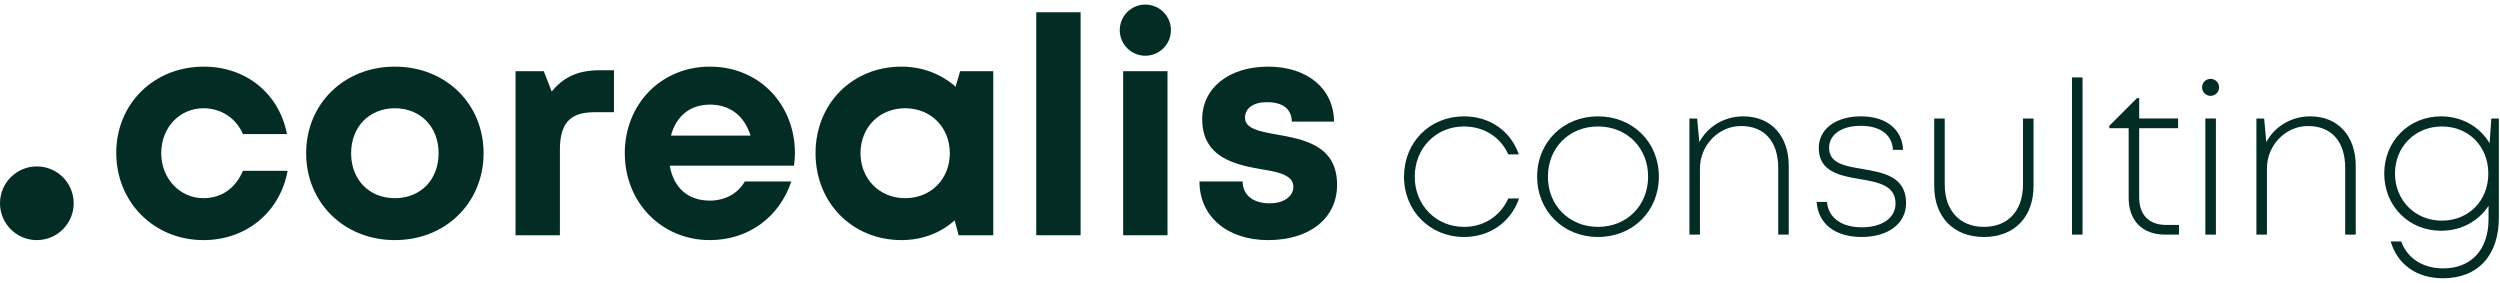
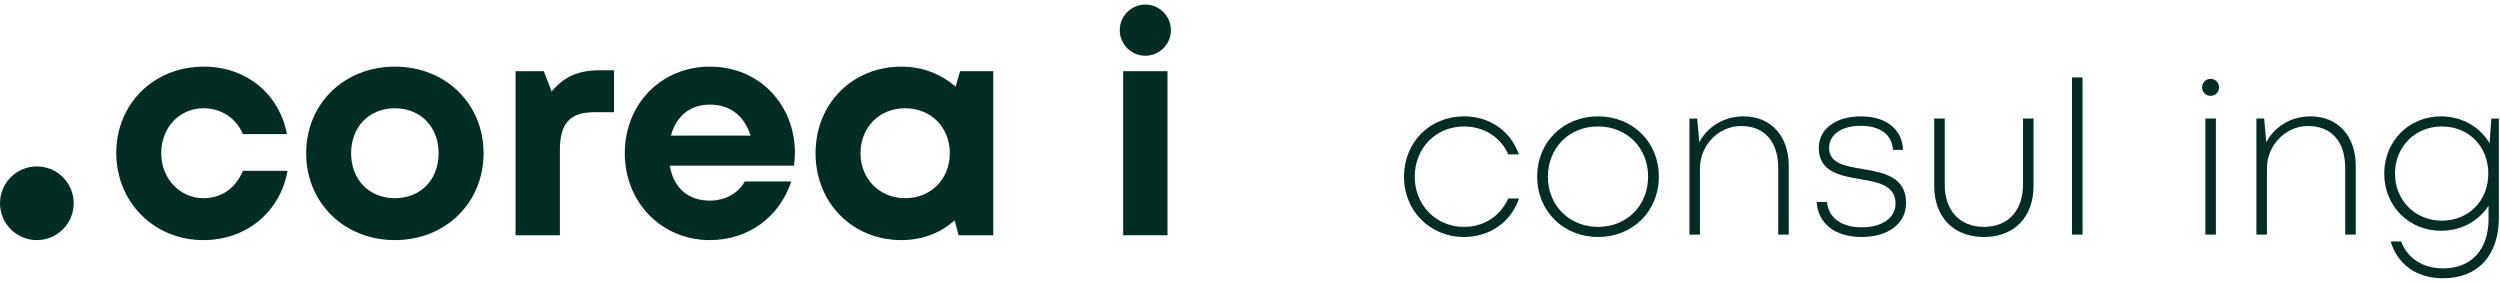
<svg xmlns="http://www.w3.org/2000/svg" width="274" height="31" viewBox="0 0 274 31" fill="none">
  <g clip-path="url(#clip0_528_934)">
-     <path d="M138.986 26.315C134.491 26.315 131.461 23.718 131.461 19.889H136.189C136.222 21.487 137.454 22.286 139.186 22.286C140.518 22.286 141.75 21.654 141.75 20.455C141.75 19.223 140.185 18.857 138.287 18.557C135.423 18.058 131.761 17.292 131.761 13.063C131.761 9.667 134.657 7.303 138.986 7.303C143.315 7.303 146.178 9.733 146.211 13.329H141.583C141.55 11.898 140.551 11.198 138.853 11.198C137.354 11.198 136.455 11.864 136.455 12.897C136.455 14.095 137.987 14.395 139.852 14.728C142.782 15.261 146.544 15.86 146.544 20.255C146.544 23.918 143.548 26.315 138.986 26.315Z" fill="#032C25" />
    <path d="M123.098 25.783V7.803H127.959V25.783H123.098Z" fill="#032C25" />
-     <path d="M113.572 25.783V1.344H118.434V25.783H113.572Z" fill="#032C25" />
    <path d="M105.232 7.802H108.861V25.782H105.065L104.633 24.151C103.101 25.516 101.103 26.315 98.806 26.315C93.412 26.315 89.383 22.22 89.383 16.792C89.383 11.365 93.412 7.303 98.806 7.303C101.136 7.303 103.168 8.135 104.733 9.5L105.232 7.802ZM99.205 21.72C102.035 21.72 104.1 19.622 104.1 16.792C104.1 13.962 102.035 11.864 99.205 11.864C96.375 11.864 94.311 13.962 94.311 16.792C94.311 19.589 96.375 21.72 99.205 21.72Z" fill="#032C25" />
    <path d="M87.123 16.759C87.123 17.225 87.089 17.691 87.023 18.157H73.404C73.837 20.621 75.436 21.986 77.8 21.986C79.498 21.986 80.896 21.187 81.629 19.889H86.723C85.424 23.818 81.995 26.315 77.8 26.315C72.505 26.315 68.477 22.186 68.477 16.792C68.477 11.398 72.472 7.303 77.8 7.303C83.327 7.303 87.123 11.565 87.123 16.759ZM77.8 11.465C75.635 11.465 74.104 12.73 73.538 14.861H82.261C81.562 12.664 79.997 11.465 77.8 11.465Z" fill="#032C25" />
    <path d="M65.694 7.703H67.292V12.298H65.161C62.431 12.298 61.365 13.53 61.365 16.46V25.783H56.504V7.803H59.6L60.466 10.034C61.765 8.436 63.363 7.703 65.694 7.703Z" fill="#032C25" />
    <path d="M43.277 26.315C37.717 26.315 33.555 22.22 33.555 16.792C33.555 11.365 37.717 7.303 43.277 7.303C48.838 7.303 53 11.365 53 16.792C53 22.22 48.838 26.315 43.277 26.315ZM43.277 21.72C46.074 21.72 48.072 19.722 48.072 16.792C48.072 13.895 46.074 11.864 43.277 11.864C40.48 11.864 38.483 13.895 38.483 16.792C38.483 19.722 40.48 21.72 43.277 21.72Z" fill="#032C25" />
    <path d="M22.298 26.315C16.871 26.315 12.742 22.153 12.742 16.759C12.742 11.365 16.871 7.303 22.332 7.303C26.993 7.303 30.589 10.266 31.455 14.695H26.627C25.861 12.93 24.23 11.864 22.298 11.864C19.668 11.864 17.67 13.995 17.67 16.792C17.67 19.556 19.701 21.72 22.298 21.72C24.263 21.72 25.794 20.655 26.627 18.723H31.521C30.689 23.252 26.993 26.315 22.298 26.315Z" fill="#032C25" />
    <circle cx="125.529" cy="3.304" r="2.804" fill="#032C25" />
    <ellipse cx="4.038" cy="22.277" rx="4.038" ry="4.038" fill="#032C25" />
    <path d="M273.049 12.988H273.874V23.876C273.874 28 271.564 30.498 267.77 30.498C264.848 30.498 262.774 28.99 262.02 26.468H263.174C263.858 28.354 265.602 29.414 267.77 29.414C270.81 29.414 272.743 27.411 272.743 24.017V22.556C271.659 24.229 269.773 25.29 267.534 25.29C263.999 25.29 261.312 22.58 261.312 19.021C261.312 15.462 264.023 12.752 267.534 12.752C269.844 12.752 271.8 13.907 272.861 15.698L273.049 12.988ZM267.629 24.182C270.575 24.182 272.719 21.99 272.719 19.021C272.719 16.051 270.575 13.86 267.629 13.86C264.706 13.86 262.491 16.075 262.491 19.021C262.491 21.967 264.706 24.182 267.629 24.182Z" fill="#032C25" />
    <path d="M253.216 12.752C256.28 12.752 258.189 14.944 258.189 18.172V25.714H257.034V18.408C257.034 15.509 255.526 13.812 252.957 13.812C250.506 13.812 248.456 15.91 248.456 18.455V25.714H247.301V12.988H248.149L248.385 15.58C249.304 13.86 251.119 12.752 253.216 12.752Z" fill="#032C25" />
    <path d="M241.707 25.715V12.988H242.862V25.715H241.707Z" fill="#032C25" />
-     <path d="M237.425 24.653H238.816V25.713H237.307C234.809 25.713 233.301 24.205 233.301 21.66V14.047H231.18V13.788L234.22 10.748H234.456V12.987H238.721V14.047H234.456V21.636C234.456 23.545 235.516 24.653 237.425 24.653Z" fill="#032C25" />
    <path d="M227.092 25.714V8.486H228.247V25.714H227.092Z" fill="#032C25" />
    <path d="M217.432 25.974C214.109 25.974 211.988 23.782 211.988 20.389V12.988H213.143V20.224C213.143 23.075 214.793 24.866 217.432 24.866C220.096 24.866 221.722 23.075 221.722 20.224V12.988H222.876V20.389C222.876 23.782 220.779 25.974 217.432 25.974Z" fill="#032C25" />
    <path d="M204.027 25.973C201.105 25.973 199.267 24.512 199.102 22.132H200.233C200.398 23.899 201.859 24.913 204.051 24.913C206.266 24.913 207.751 23.899 207.751 22.297C207.751 20.317 205.842 19.964 203.862 19.634C201.67 19.257 199.337 18.832 199.337 16.216C199.337 14.142 201.199 12.752 203.956 12.752C206.714 12.752 208.481 14.166 208.576 16.428H207.468C207.374 14.755 206.078 13.789 203.933 13.789C201.835 13.789 200.468 14.755 200.468 16.193C200.468 17.913 202.189 18.196 204.145 18.526C206.36 18.903 208.906 19.327 208.906 22.25C208.906 24.512 206.95 25.973 204.027 25.973Z" fill="#032C25" />
    <path d="M191.076 12.752C194.139 12.752 196.048 14.944 196.048 18.172V25.714H194.894V18.408C194.894 15.509 193.385 13.812 190.816 13.812C188.365 13.812 186.315 15.91 186.315 18.455V25.714H185.16V12.988H186.009L186.244 15.58C187.163 13.86 188.978 12.752 191.076 12.752Z" fill="#032C25" />
    <path d="M175.142 25.973C171.348 25.973 168.473 23.145 168.473 19.351C168.473 15.556 171.348 12.752 175.142 12.752C178.96 12.752 181.812 15.58 181.812 19.351C181.812 23.145 178.96 25.973 175.142 25.973ZM175.142 24.866C178.3 24.866 180.633 22.532 180.633 19.351C180.633 16.193 178.3 13.86 175.142 13.86C171.984 13.86 169.651 16.193 169.651 19.374C169.651 22.532 172.008 24.866 175.142 24.866Z" fill="#032C25" />
    <path d="M160.454 25.973C156.731 25.973 153.879 23.122 153.879 19.374C153.879 15.58 156.707 12.752 160.454 12.752C163.329 12.752 165.592 14.402 166.464 16.923H165.309C164.461 15.014 162.622 13.86 160.454 13.86C157.367 13.86 155.057 16.24 155.057 19.374C155.057 22.485 157.39 24.866 160.454 24.866C162.622 24.866 164.414 23.711 165.309 21.755H166.488C165.592 24.347 163.282 25.973 160.454 25.973Z" fill="#032C25" />
    <ellipse cx="242.28" cy="9.573" rx="0.933" ry="0.933" fill="#032C25" />
  </g>
  <defs>
    <clipPath id="clip0_528_934">
      <rect width="274" height="30" fill="white" transform="translate(0 0.5)" />
    </clipPath>
  </defs>
</svg>